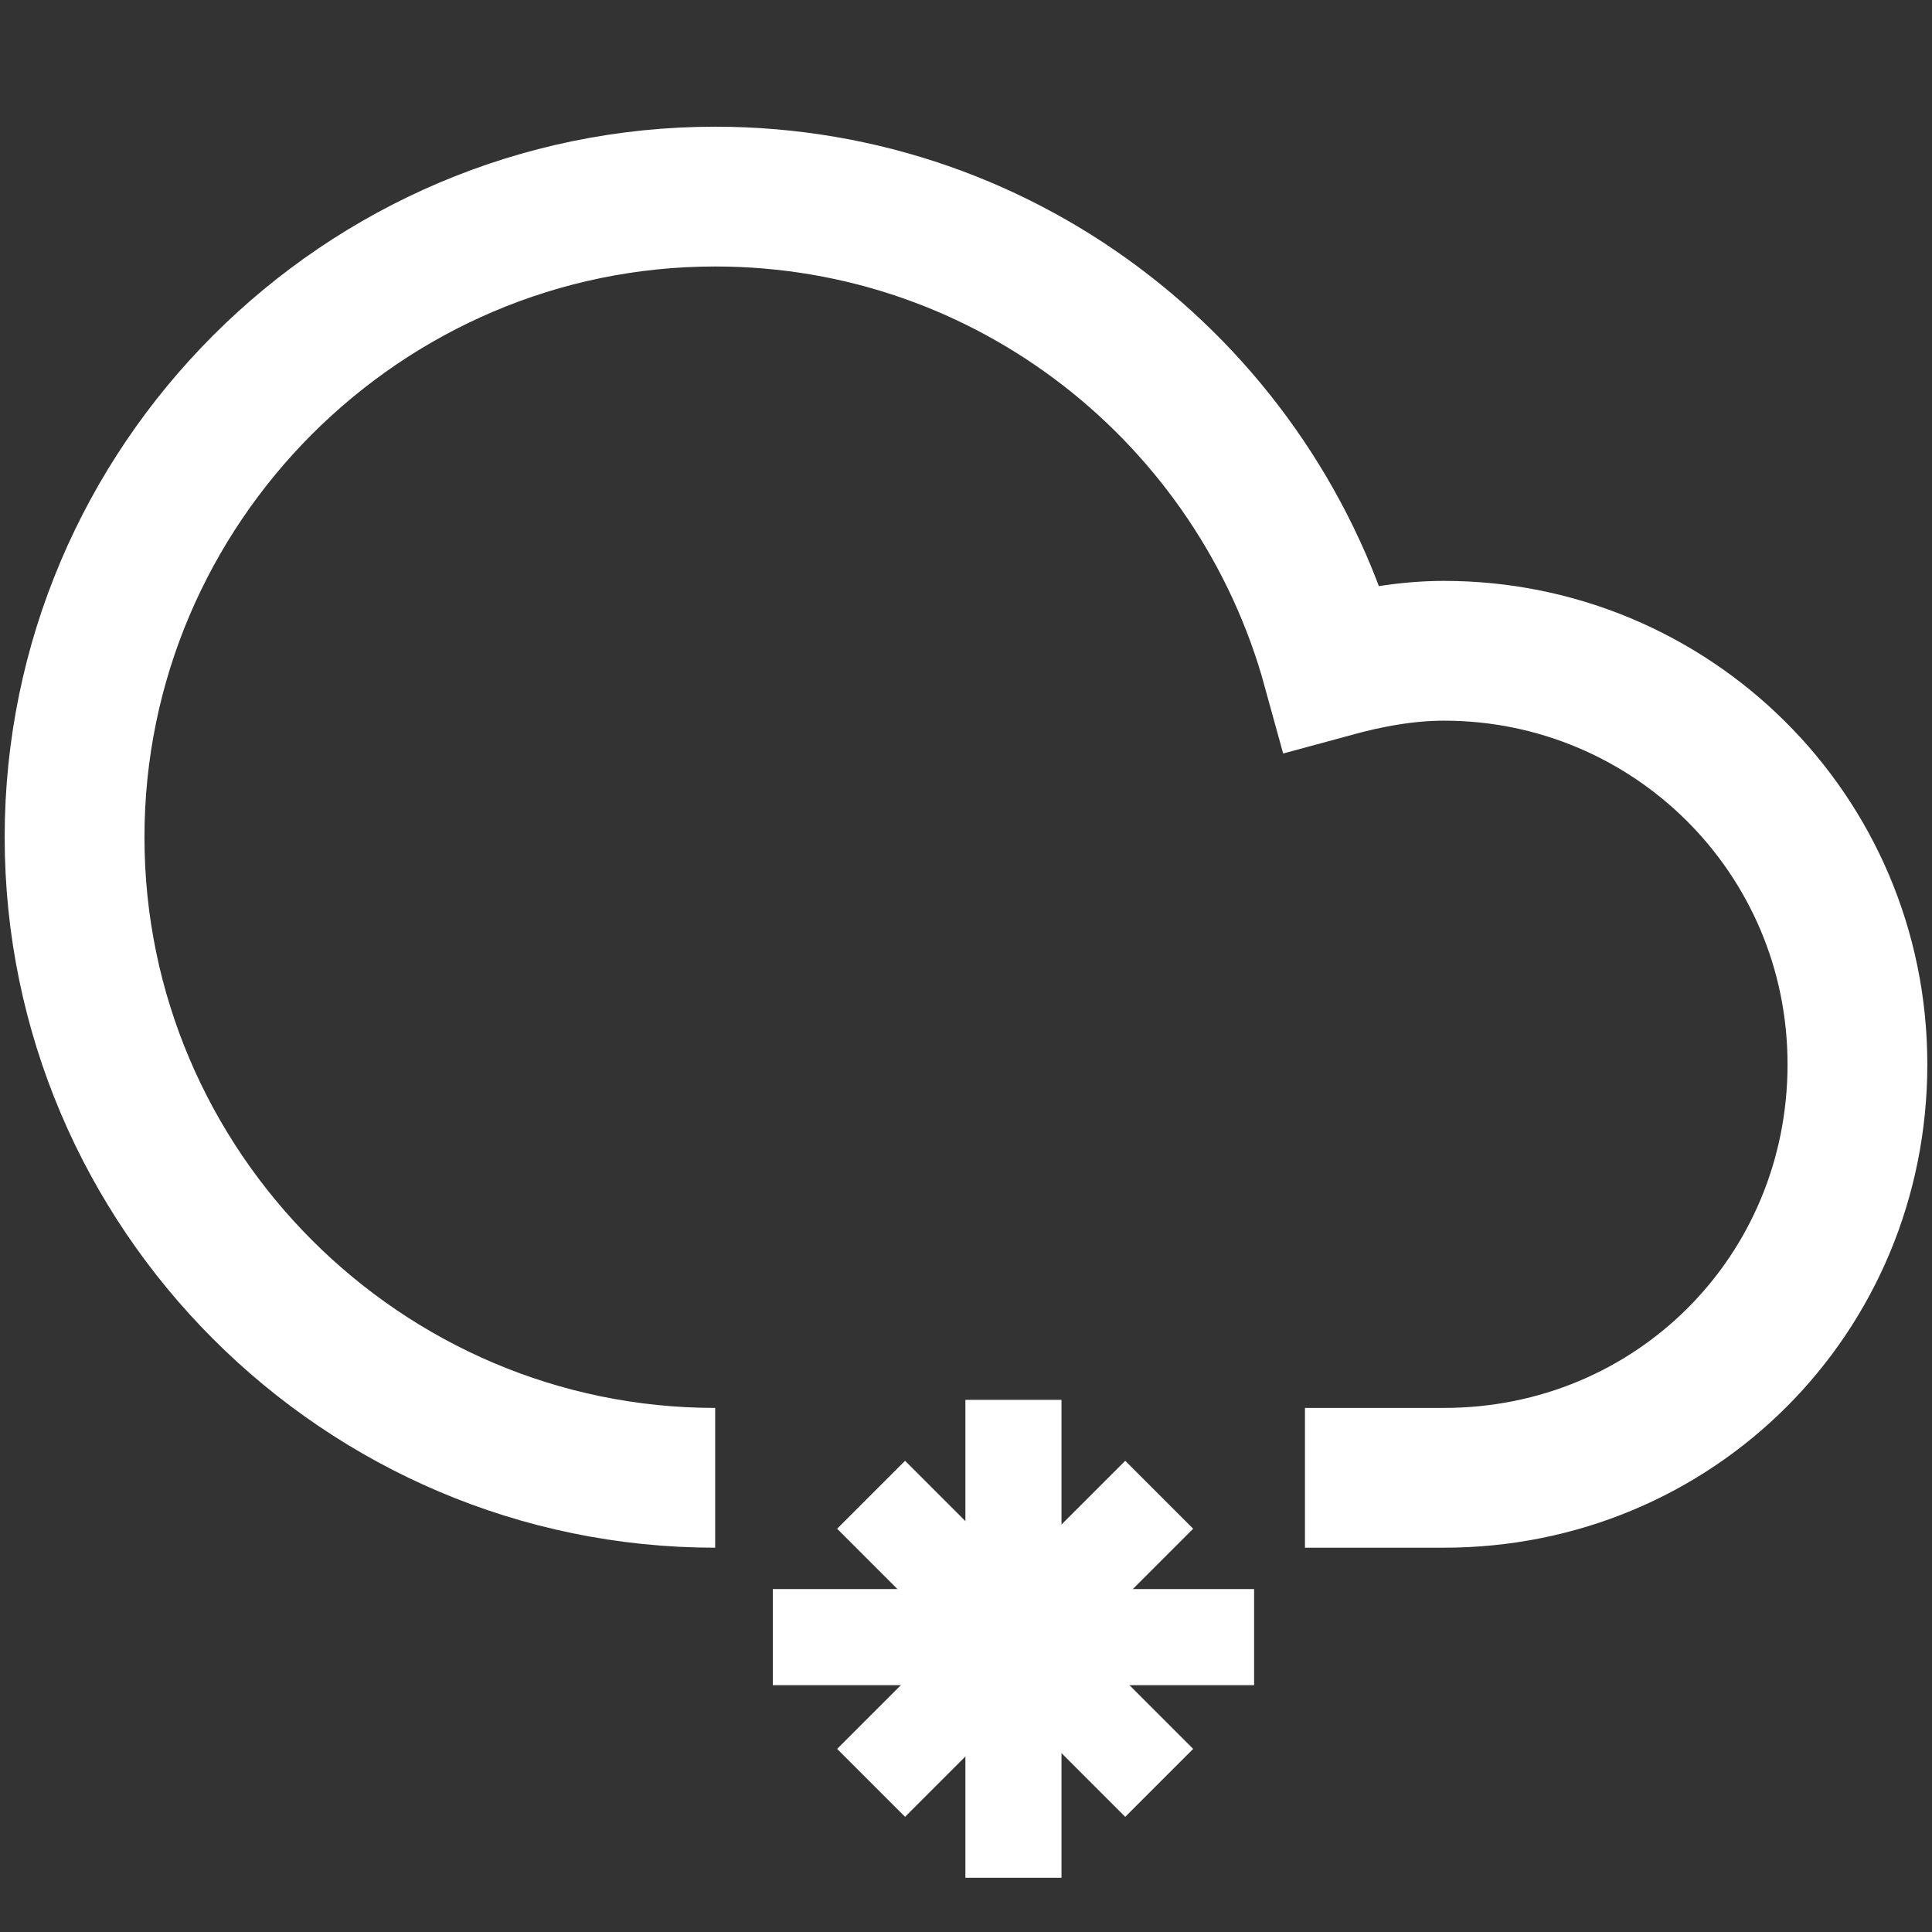
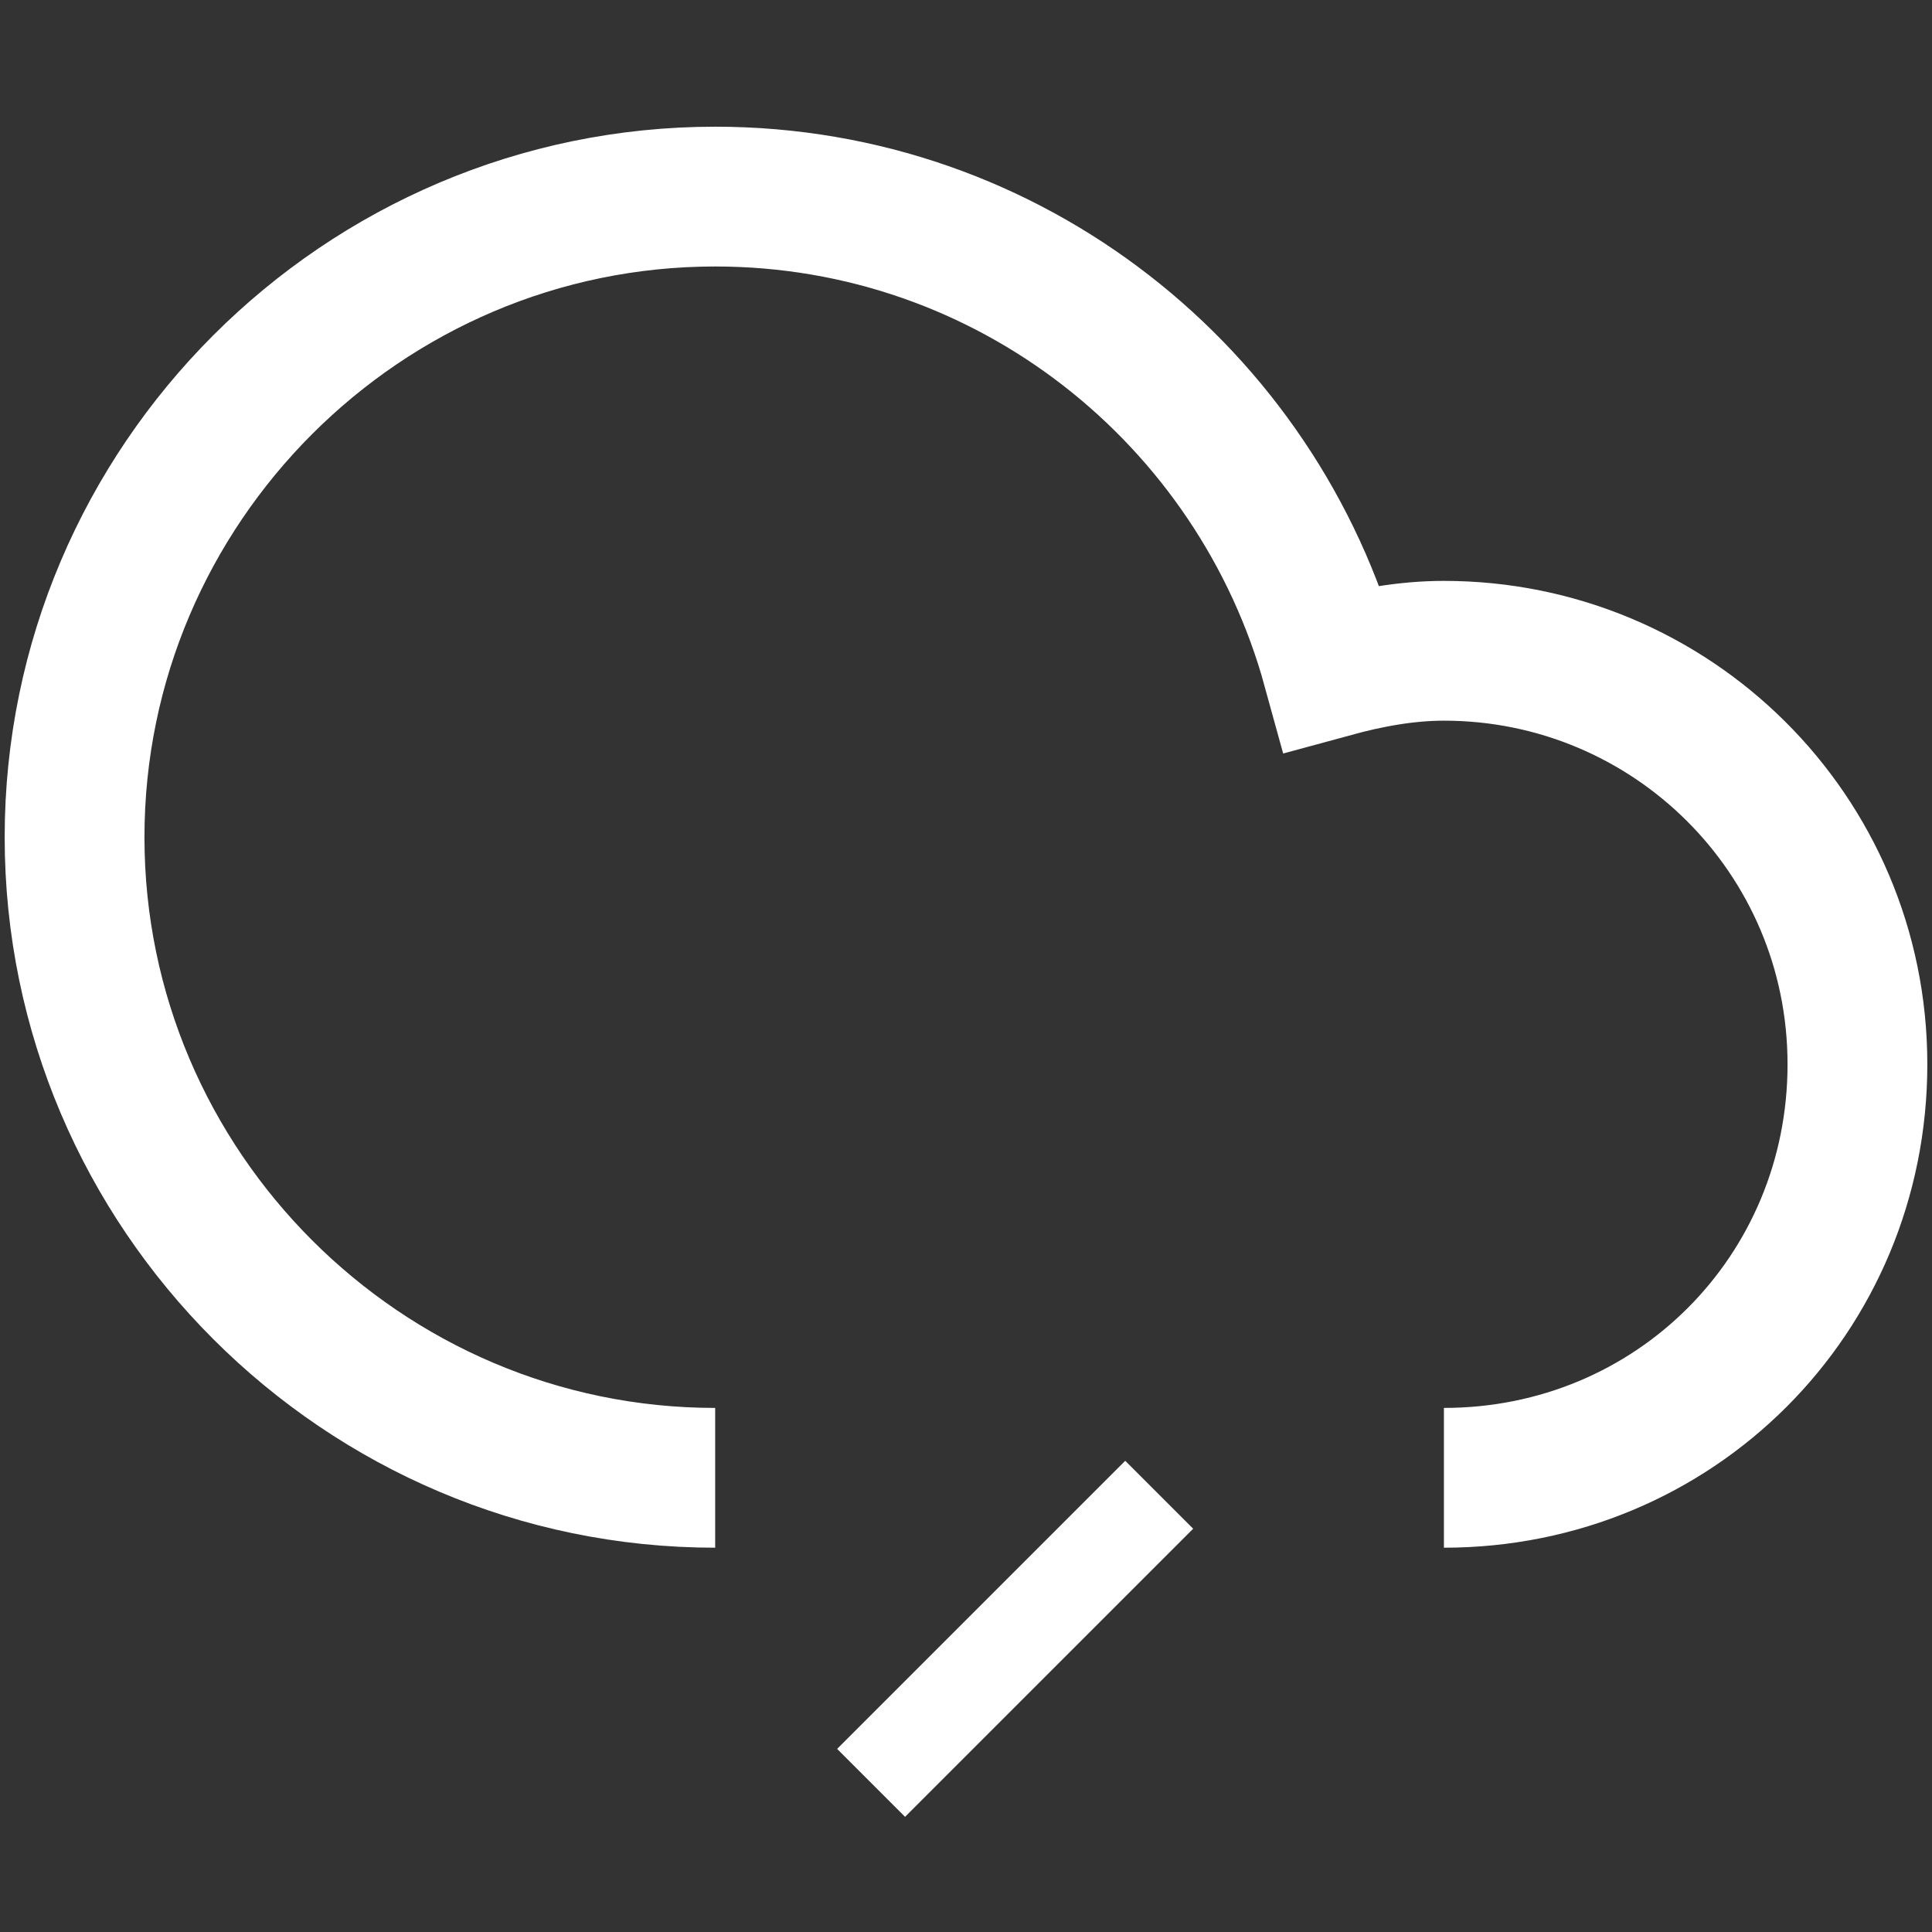
<svg xmlns="http://www.w3.org/2000/svg" version="1.1" id="Layer_1" x="0px" y="0px" viewBox="0 0 57 57" style="enable-background:new 0 0 57 57;" xml:space="preserve">
  <rect x="0" y="0" width="57" height="57" fill="#333333" stroke="none" />
  <style type="text/css">
	.st0{fill:none;stroke:#FFFFFF;stroke-width:4.124;stroke-miterlimit:10;}
	.st1{fill:none;stroke:#FFFFFF;stroke-width:2.835;stroke-miterlimit:10;}
</style>
  <g>
-     <path class="st0" d="M21.1,43.6c-10.4,0-18.9-8.5-18.9-18.9S10.7,5.8,21.1,5.8c8.7,0,16,5.9,18.2,13.9c1.1-0.3,2.2-0.5,3.3-0.5   c6.7,0,12.2,5.4,12.2,12.2s-5.4,12.2-12.2,12.2h-4.1" />
+     <path class="st0" d="M21.1,43.6c-10.4,0-18.9-8.5-18.9-18.9S10.7,5.8,21.1,5.8c8.7,0,16,5.9,18.2,13.9c1.1-0.3,2.2-0.5,3.3-0.5   c6.7,0,12.2,5.4,12.2,12.2s-5.4,12.2-12.2,12.2" />
    <g>
-       <line class="st1" x1="25.7" y1="44.1" x2="34.2" y2="52.6" />
      <line class="st1" x1="25.7" y1="52.6" x2="34.2" y2="44.1" />
-       <line class="st1" x1="22.8" y1="48.3" x2="37" y2="48.3" />
-       <line class="st1" x1="29.9" y1="55.4" x2="29.9" y2="41.3" />
    </g>
  </g>
</svg>